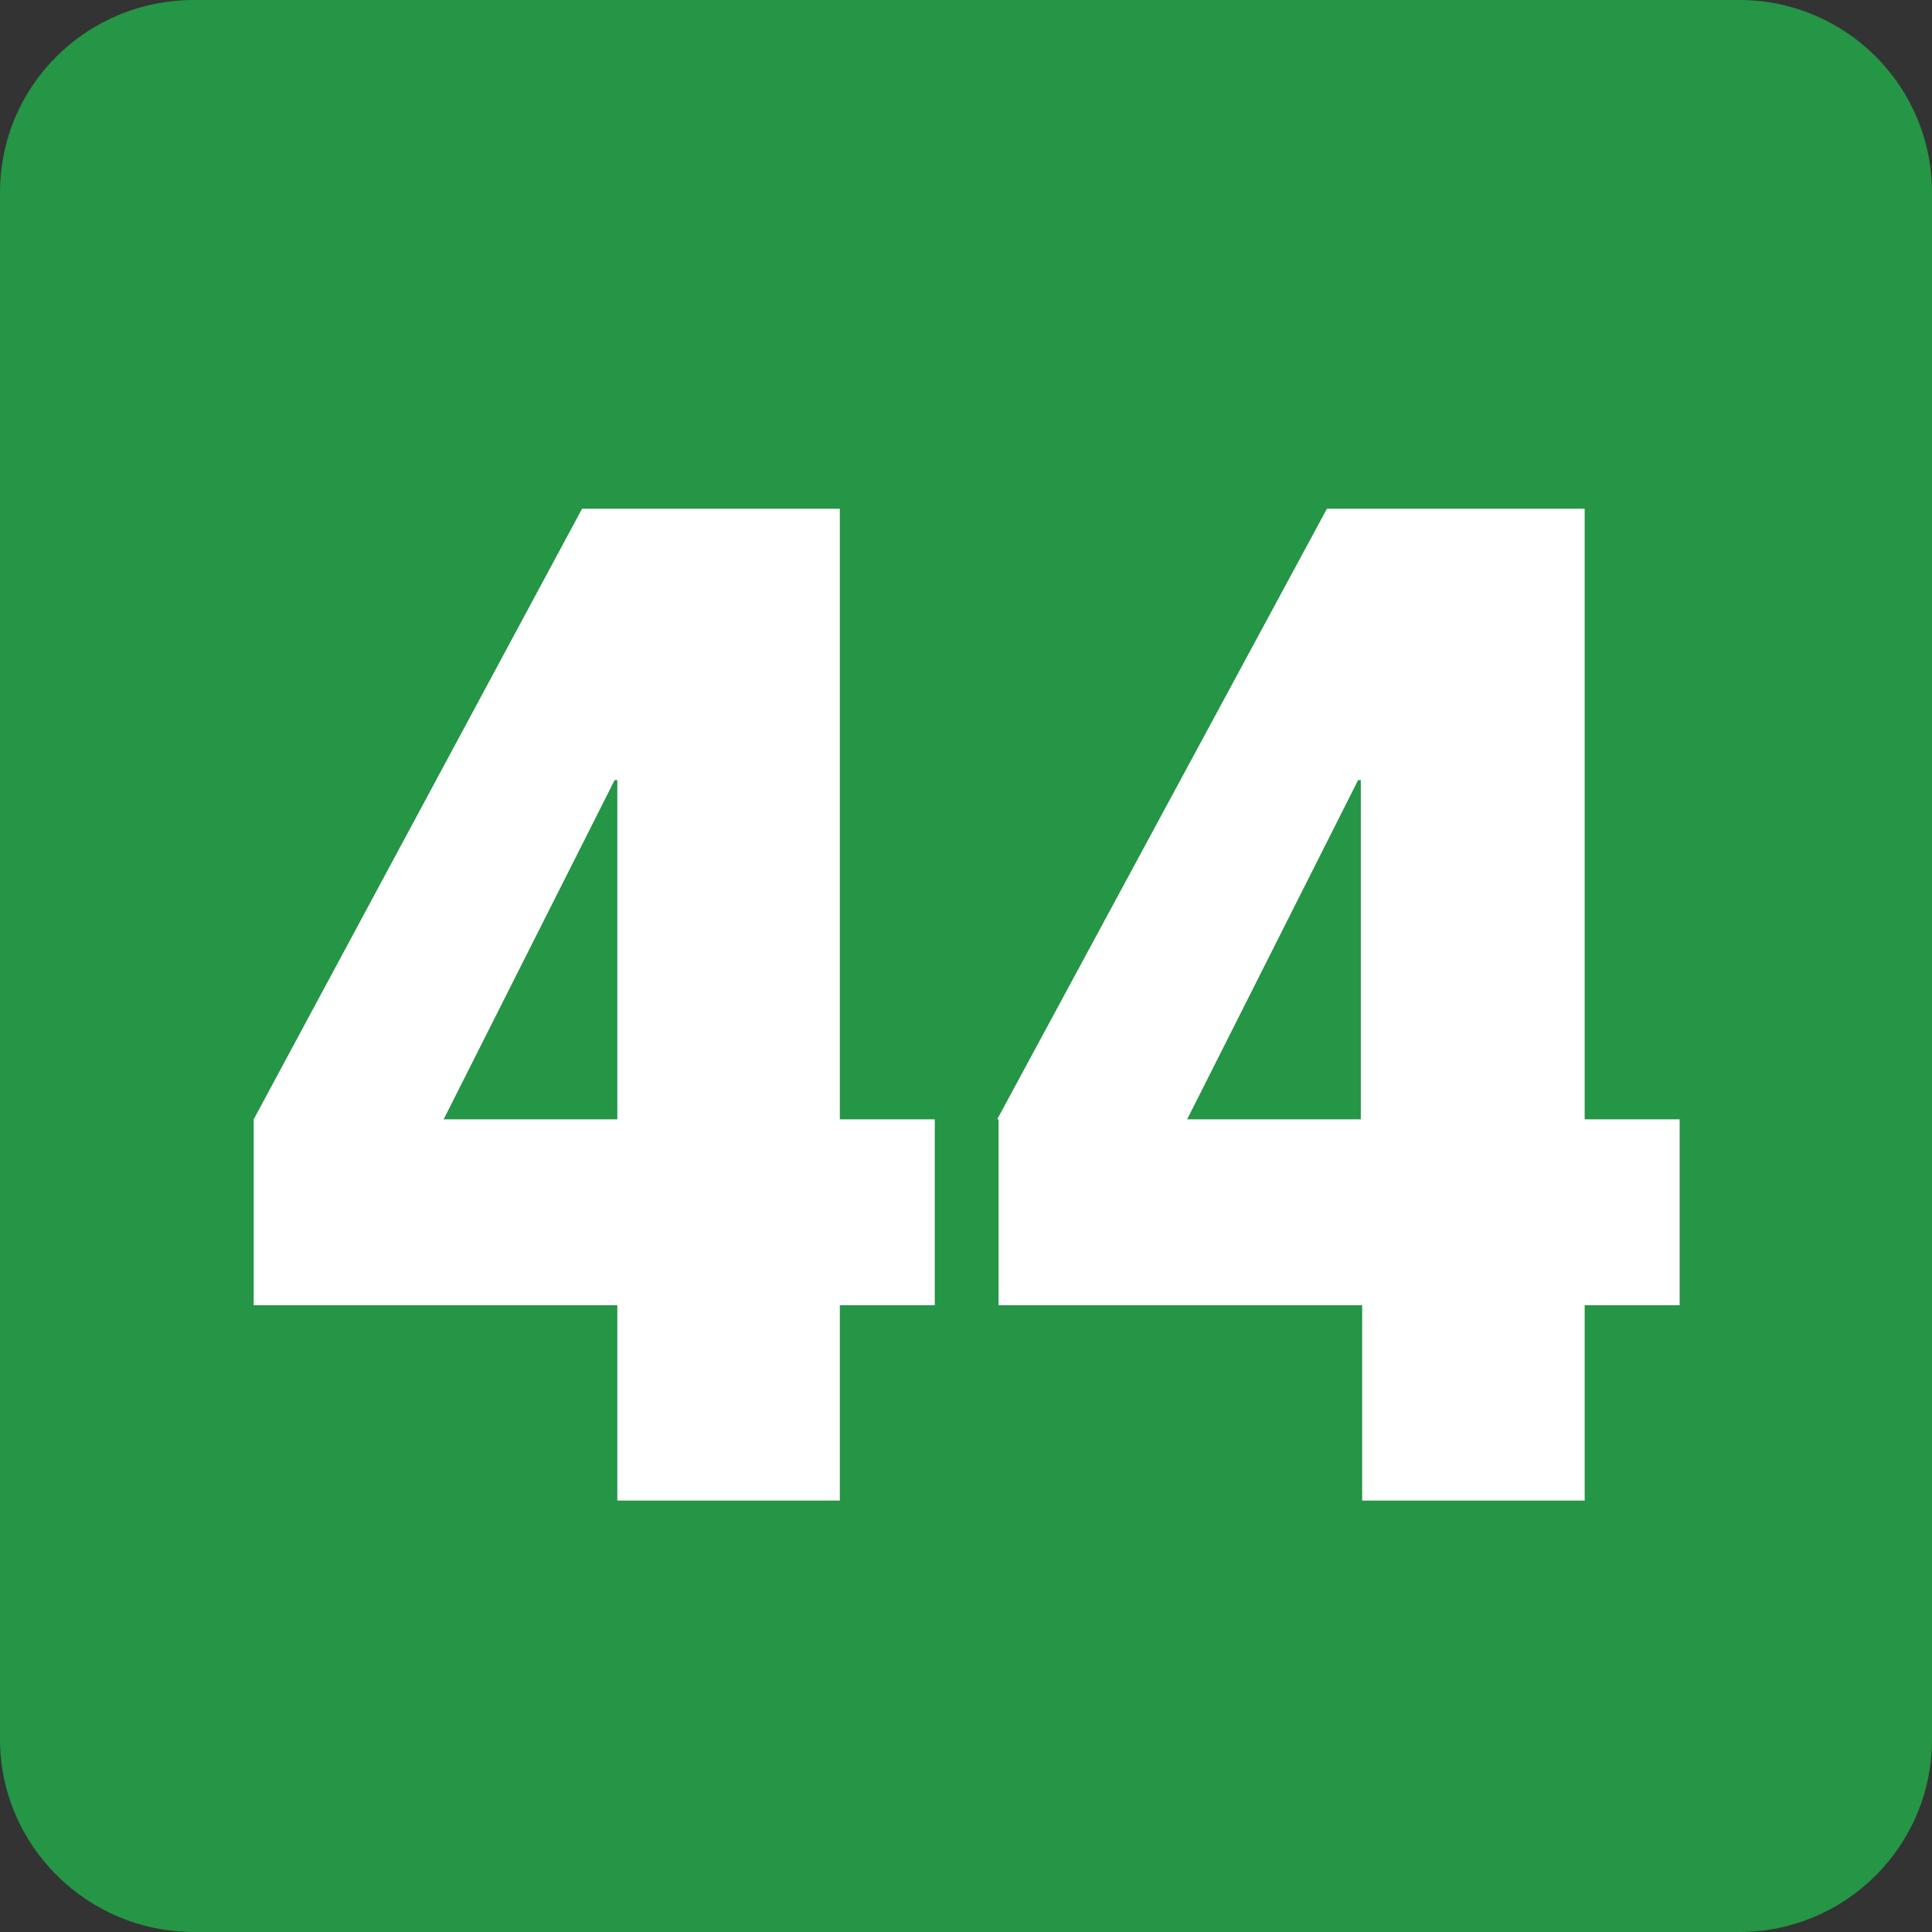
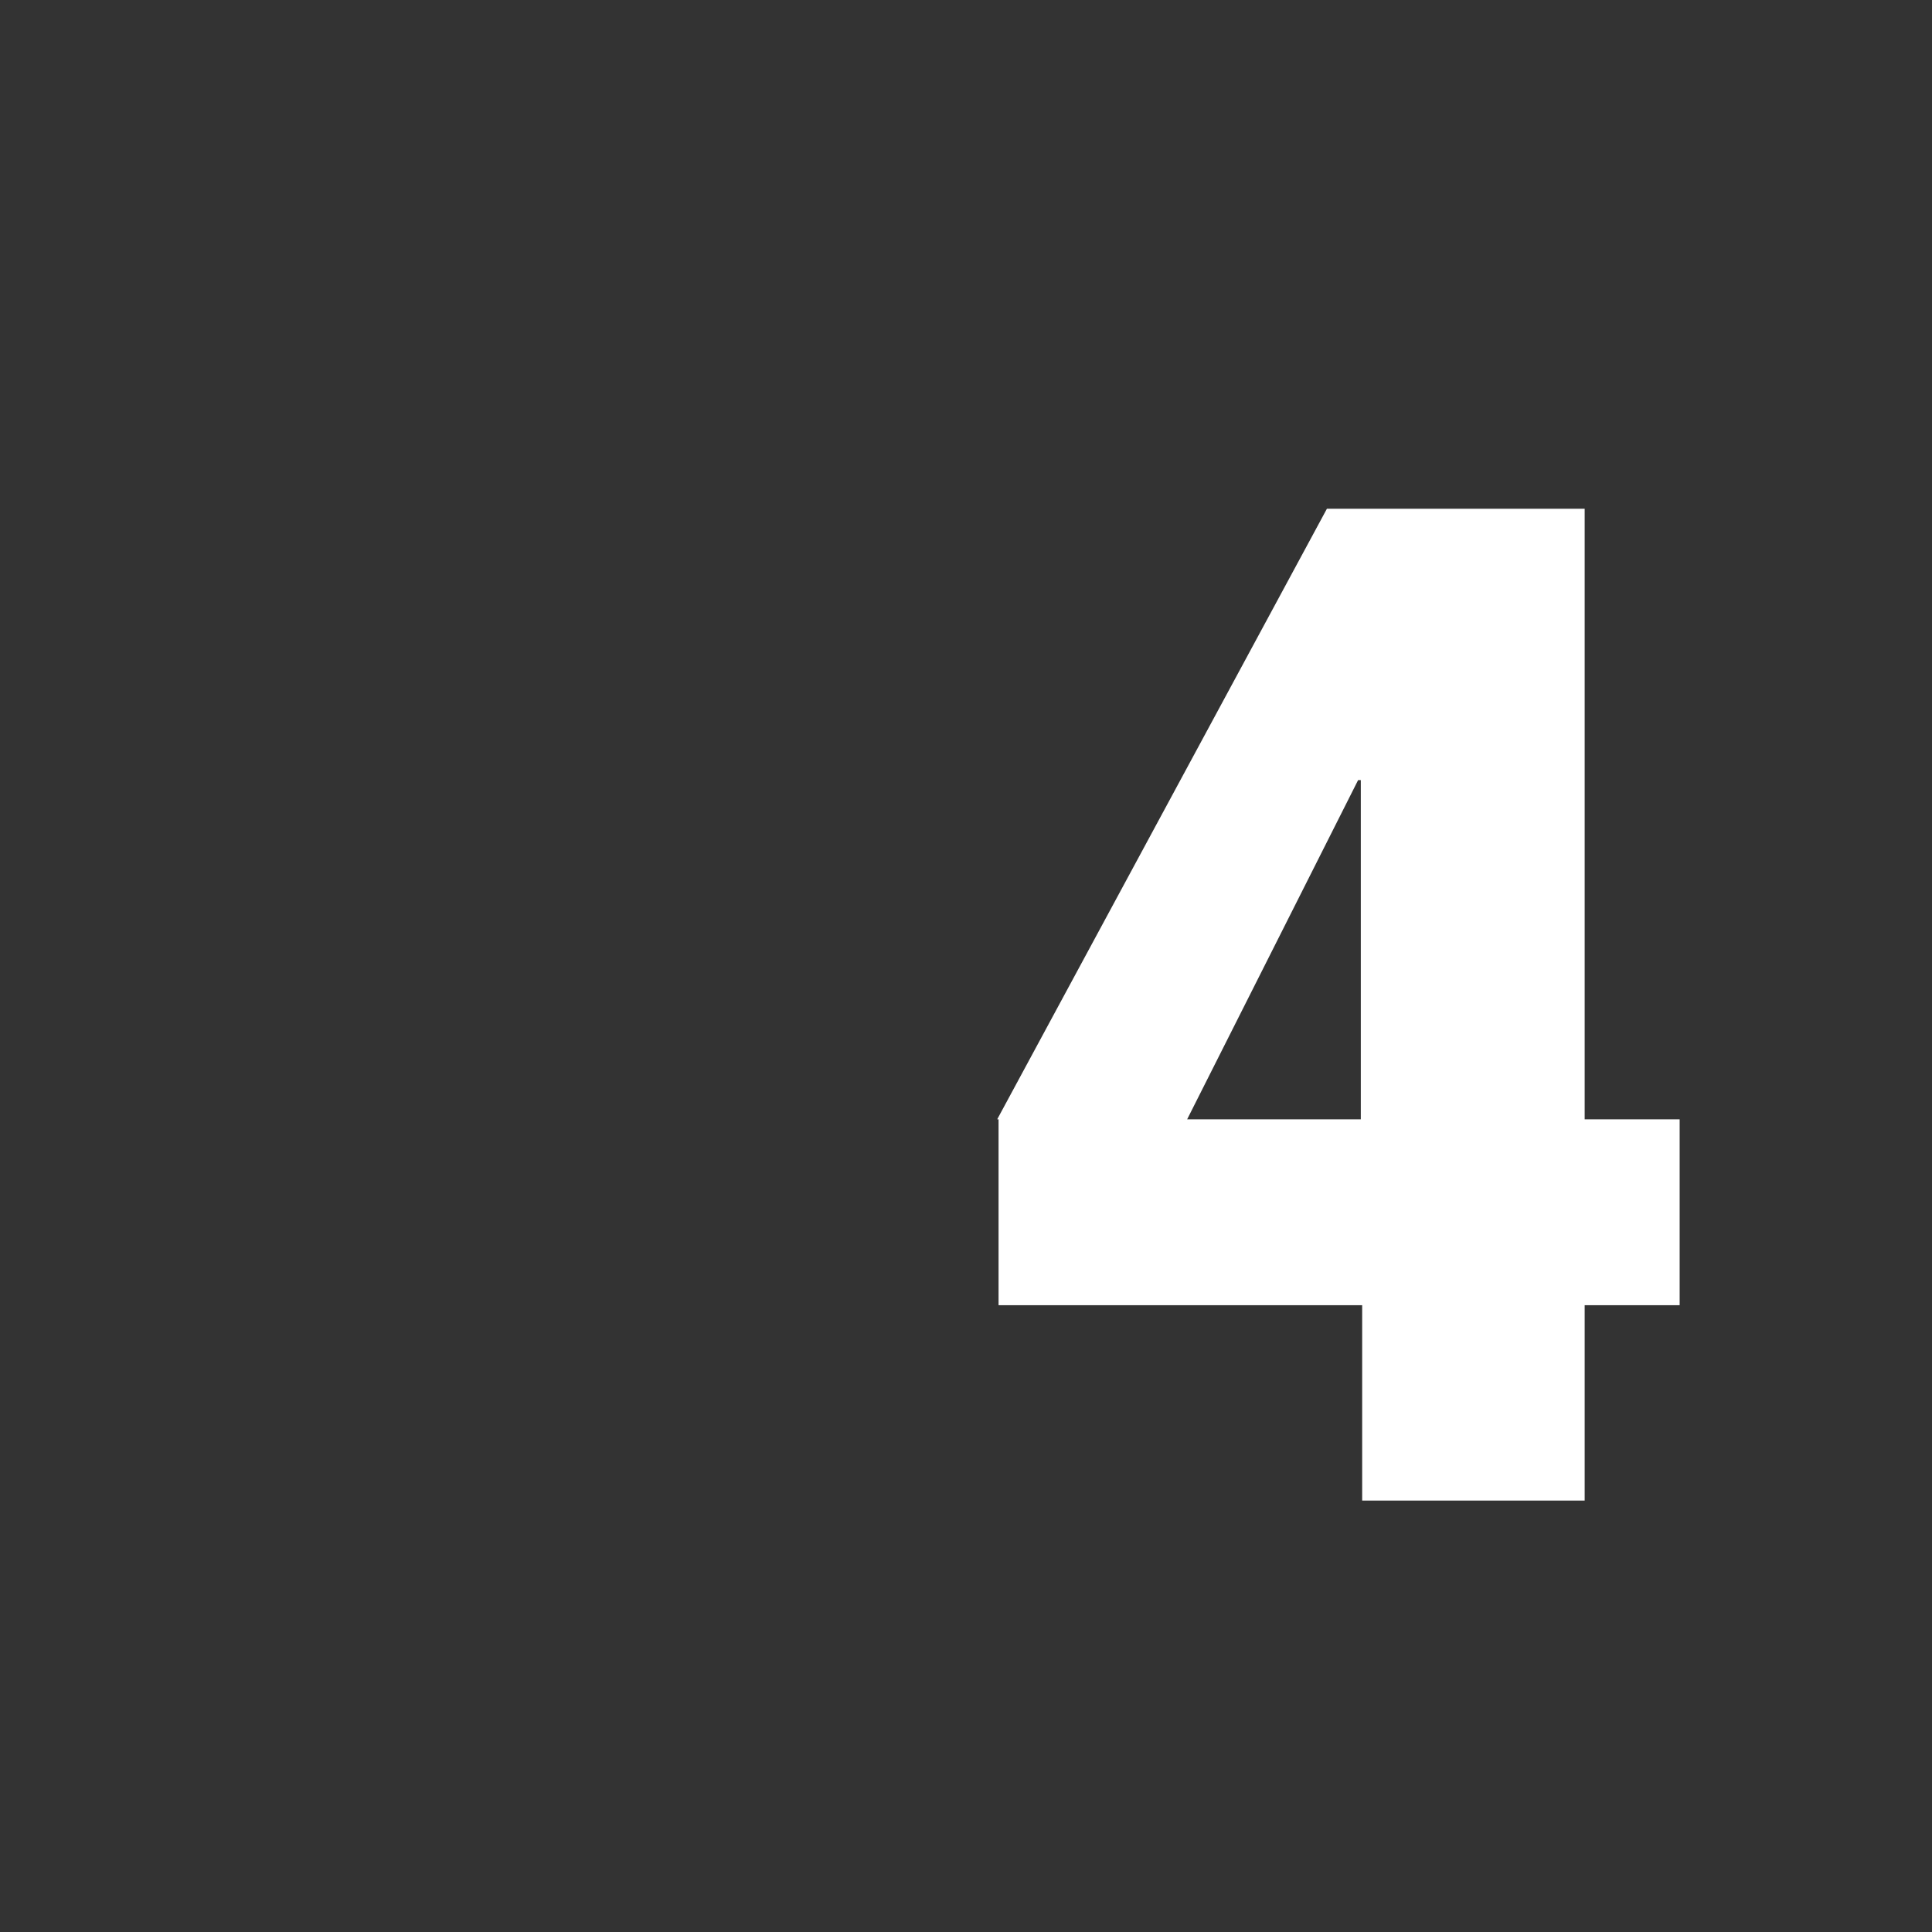
<svg xmlns="http://www.w3.org/2000/svg" id="Calque_1" data-name="Calque 1" viewBox="0 0 14.24 14.24">
  <rect x="0" y="0" width="14.24" height="14.24" fill="#333333" stroke="none" />
  <defs>
    <style>
      .cls-1 {
        fill: #fff;
      }

      .cls-2 {
        fill: #259546;
      }
    </style>
  </defs>
-   <path class="cls-2" d="M14.24,12.82c0,.79-.64,1.42-1.42,1.42H1.43c-.79,0-1.43-.64-1.43-1.42V1.42C0,.63,.64,0,1.43,0H12.82c.78,0,1.42,.63,1.42,1.42" />
-   <path class="cls-1" d="M4.55,5.75h-.02l-1.26,2.5h1.28v-2.5Zm-2.68,2.5L4.29,3.75h1.9v4.5h.7v1.37h-.7v1.44h-1.64v-1.44H1.87v-1.37Z" />
  <path class="cls-1" d="M10.03,5.75h-.02l-1.26,2.5h1.28v-2.5Zm-2.68,2.5l2.43-4.5h1.9v4.5h.7v1.37h-.7v1.44h-1.64v-1.44h-2.68v-1.37Z" />
</svg>